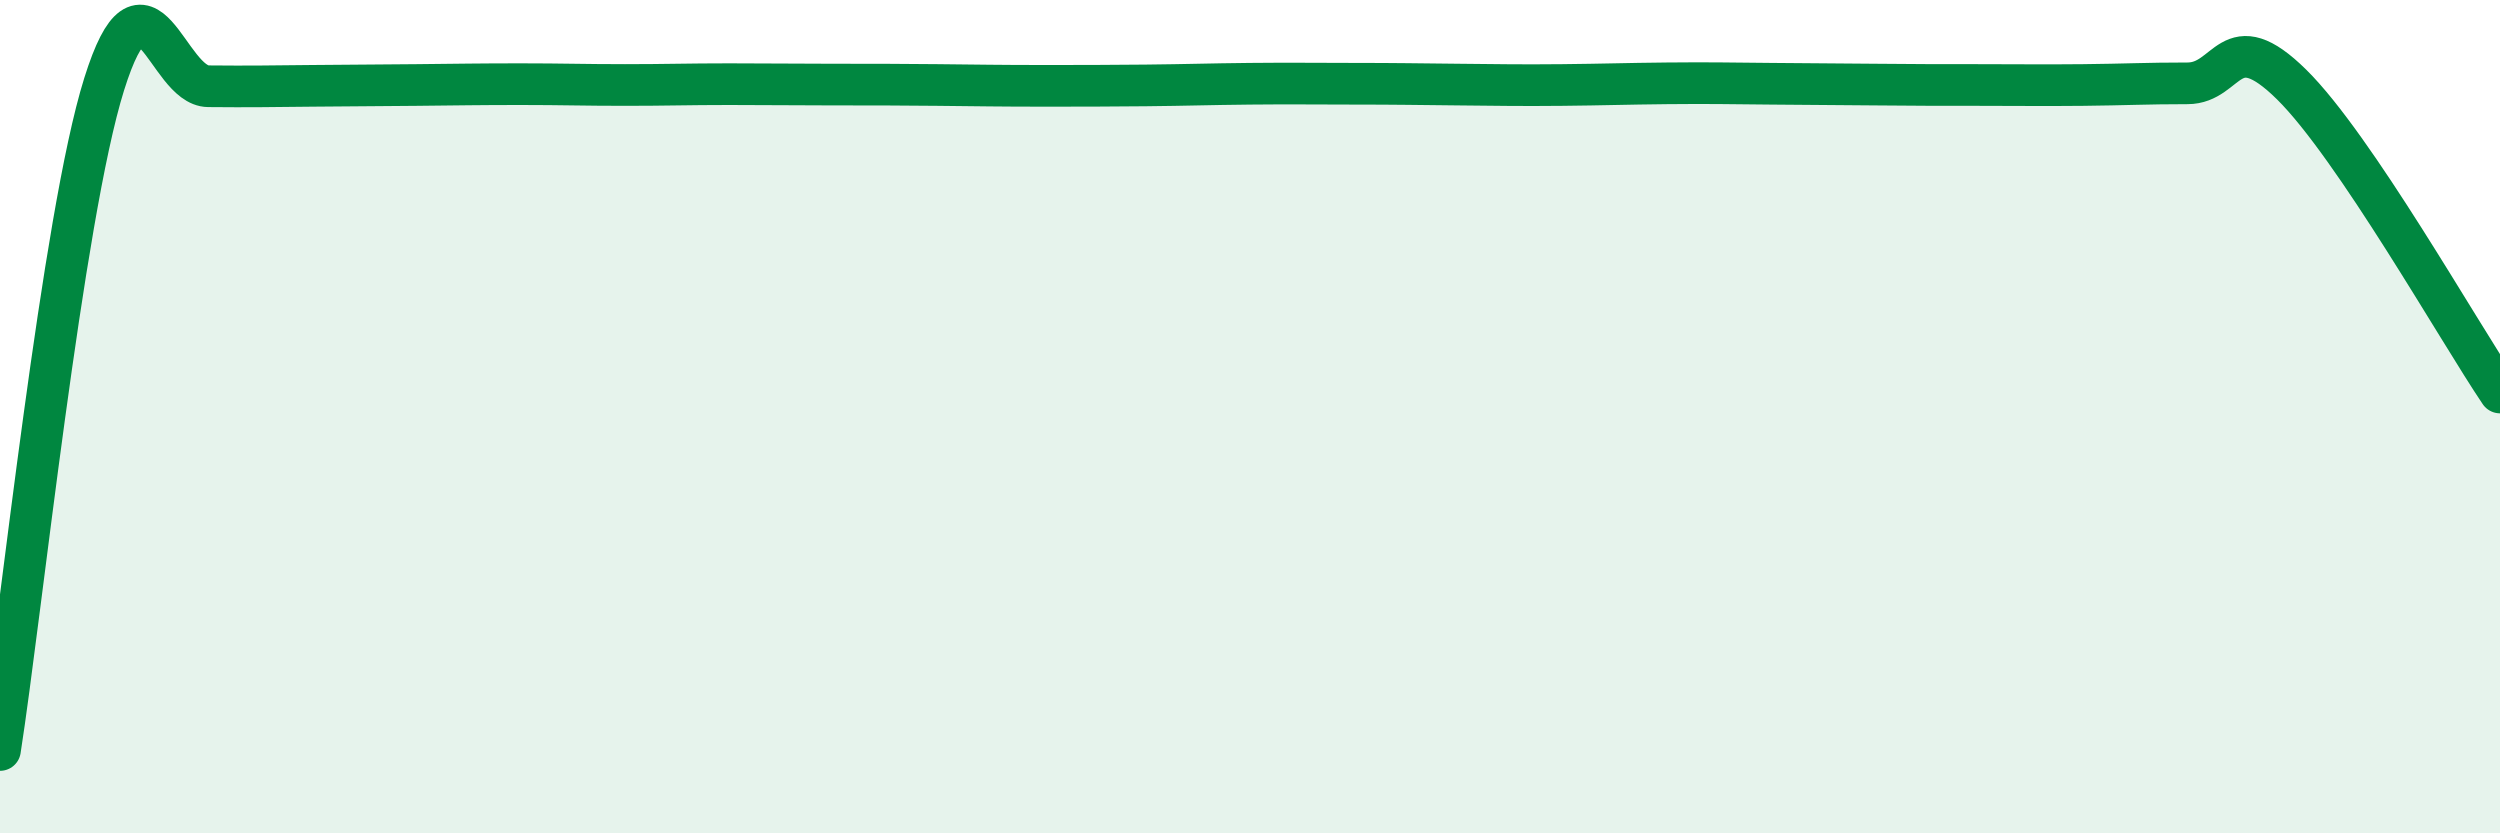
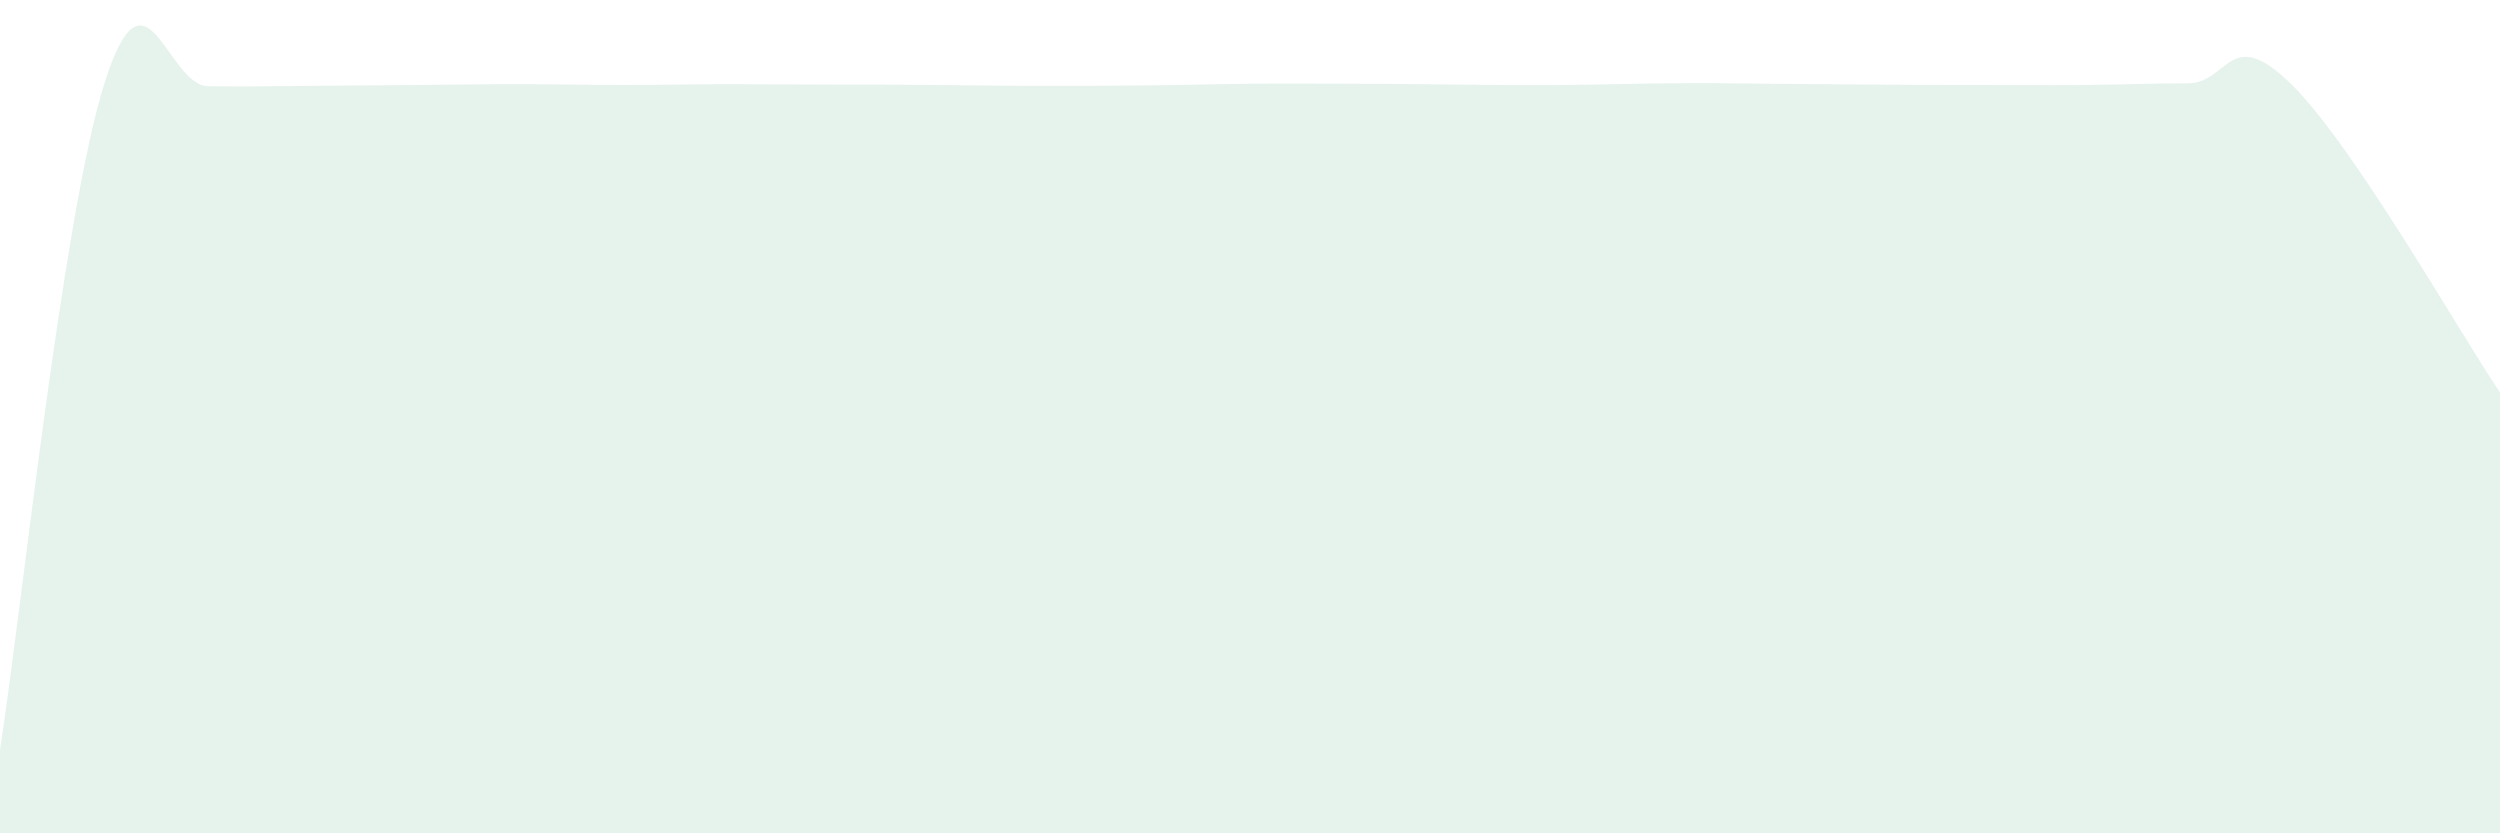
<svg xmlns="http://www.w3.org/2000/svg" width="60" height="20" viewBox="0 0 60 20">
  <path d="M 0,18 C 0.5,14.8 1.5,5.21 2.5,2.02 C 3.5,-1.17 4,2.06 5,2.07 C 6,2.08 6.5,2.07 7.5,2.06 C 8.5,2.05 9,2.05 10,2.04 C 11,2.03 11.5,2.02 12.5,2.02 C 13.5,2.02 14,2.04 15,2.04 C 16,2.04 16.5,2.02 17.5,2.02 C 18.5,2.02 19,2.03 20,2.03 C 21,2.03 21.5,2.03 22.5,2.04 C 23.5,2.05 24,2.06 25,2.06 C 26,2.06 26.5,2.06 27.5,2.05 C 28.5,2.04 29,2.02 30,2.01 C 31,2 31.5,2.01 32.5,2.01 C 33.5,2.01 34,2.02 35,2.03 C 36,2.04 36.5,2.05 37.5,2.04 C 38.5,2.03 39,2.01 40,2 C 41,1.99 41.5,2 42.5,2.01 C 43.5,2.02 44,2.02 45,2.03 C 46,2.04 46.5,2.04 47.5,2.04 C 48.5,2.04 49,2.05 50,2.04 C 51,2.03 51.5,2 52.5,2 C 53.5,2 53.5,0.55 55,2.03 C 56.5,3.51 59,7.94 60,9.42L60 20L0 20Z" fill="#008740" opacity="0.1" stroke-linecap="round" stroke-linejoin="round" />
-   <path d="M 0,18 C 0.5,14.8 1.5,5.21 2.5,2.02 C 3.5,-1.17 4,2.06 5,2.07 C 6,2.08 6.5,2.07 7.5,2.06 C 8.5,2.05 9,2.05 10,2.04 C 11,2.03 11.5,2.02 12.5,2.02 C 13.5,2.02 14,2.04 15,2.04 C 16,2.04 16.5,2.02 17.5,2.02 C 18.5,2.02 19,2.03 20,2.03 C 21,2.03 21.5,2.03 22.5,2.04 C 23.5,2.05 24,2.06 25,2.06 C 26,2.06 26.5,2.06 27.5,2.05 C 28.5,2.04 29,2.02 30,2.01 C 31,2 31.5,2.01 32.5,2.01 C 33.5,2.01 34,2.02 35,2.03 C 36,2.04 36.5,2.05 37.5,2.04 C 38.5,2.03 39,2.01 40,2 C 41,1.99 41.5,2 42.5,2.01 C 43.5,2.02 44,2.02 45,2.03 C 46,2.04 46.5,2.04 47.5,2.04 C 48.5,2.04 49,2.05 50,2.04 C 51,2.03 51.5,2 52.5,2 C 53.5,2 53.5,0.55 55,2.03 C 56.5,3.51 59,7.94 60,9.42" stroke="#008740" stroke-width="1" fill="none" stroke-linecap="round" stroke-linejoin="round" />
</svg>